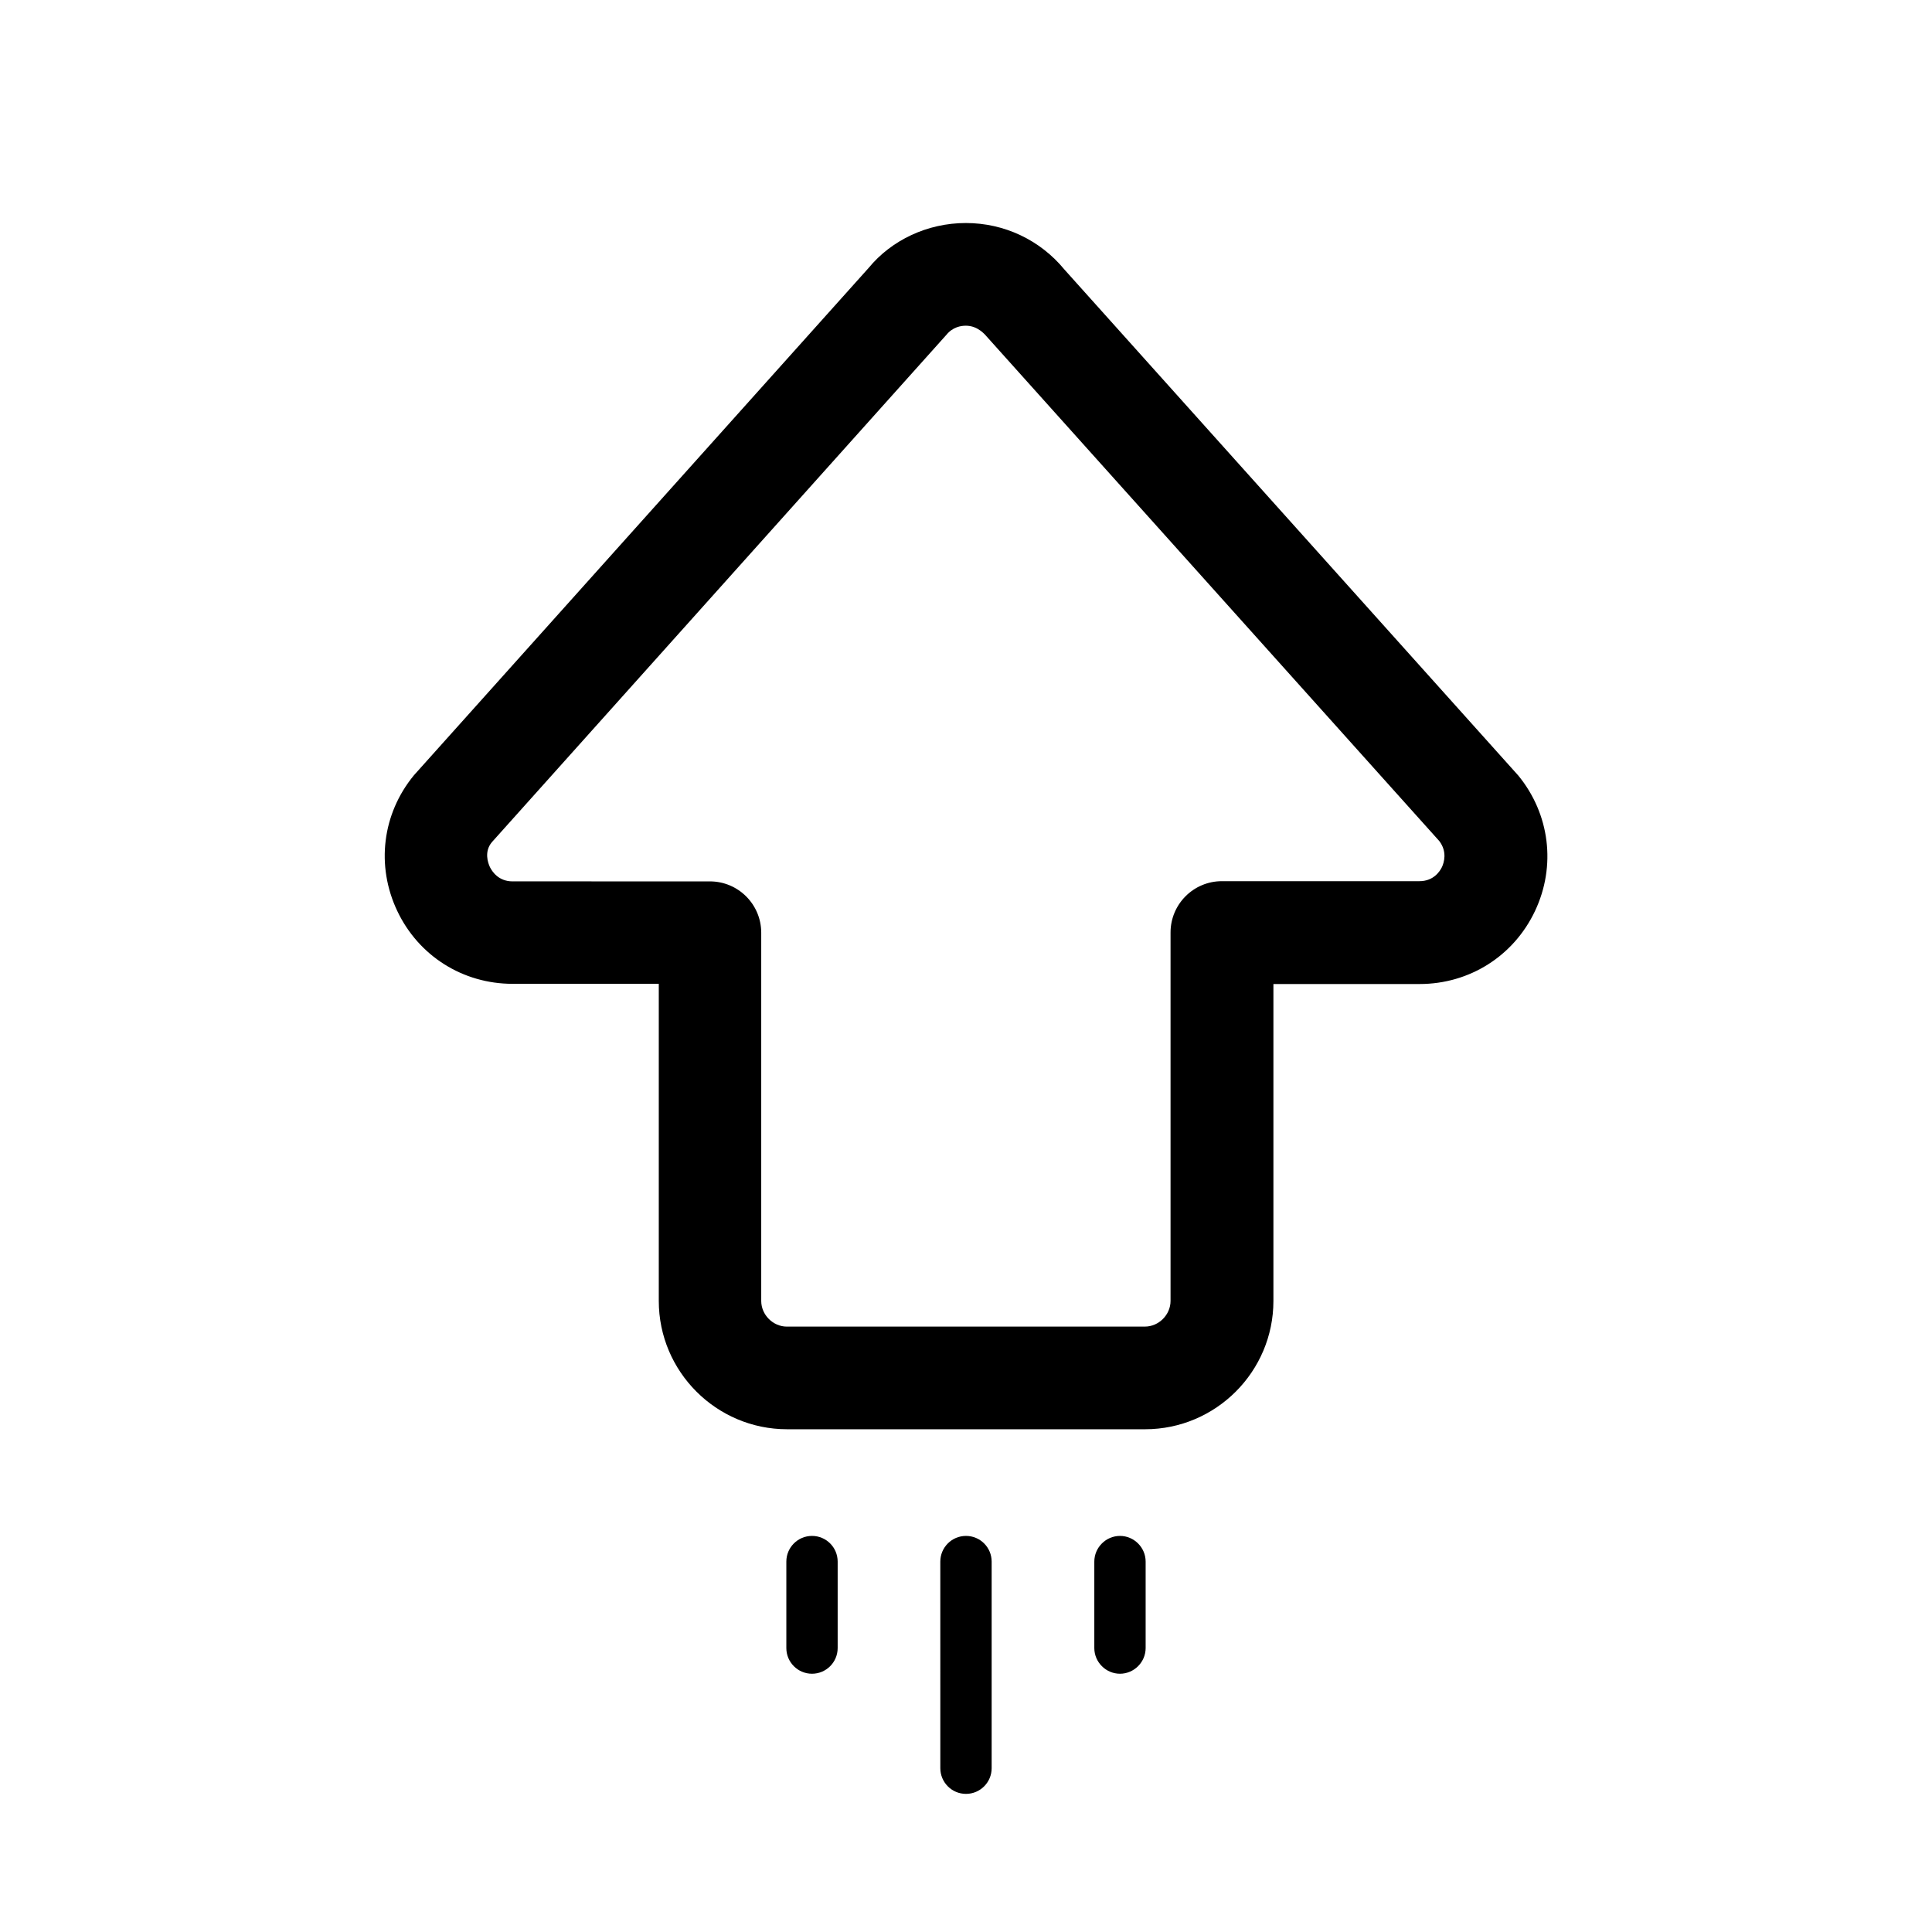
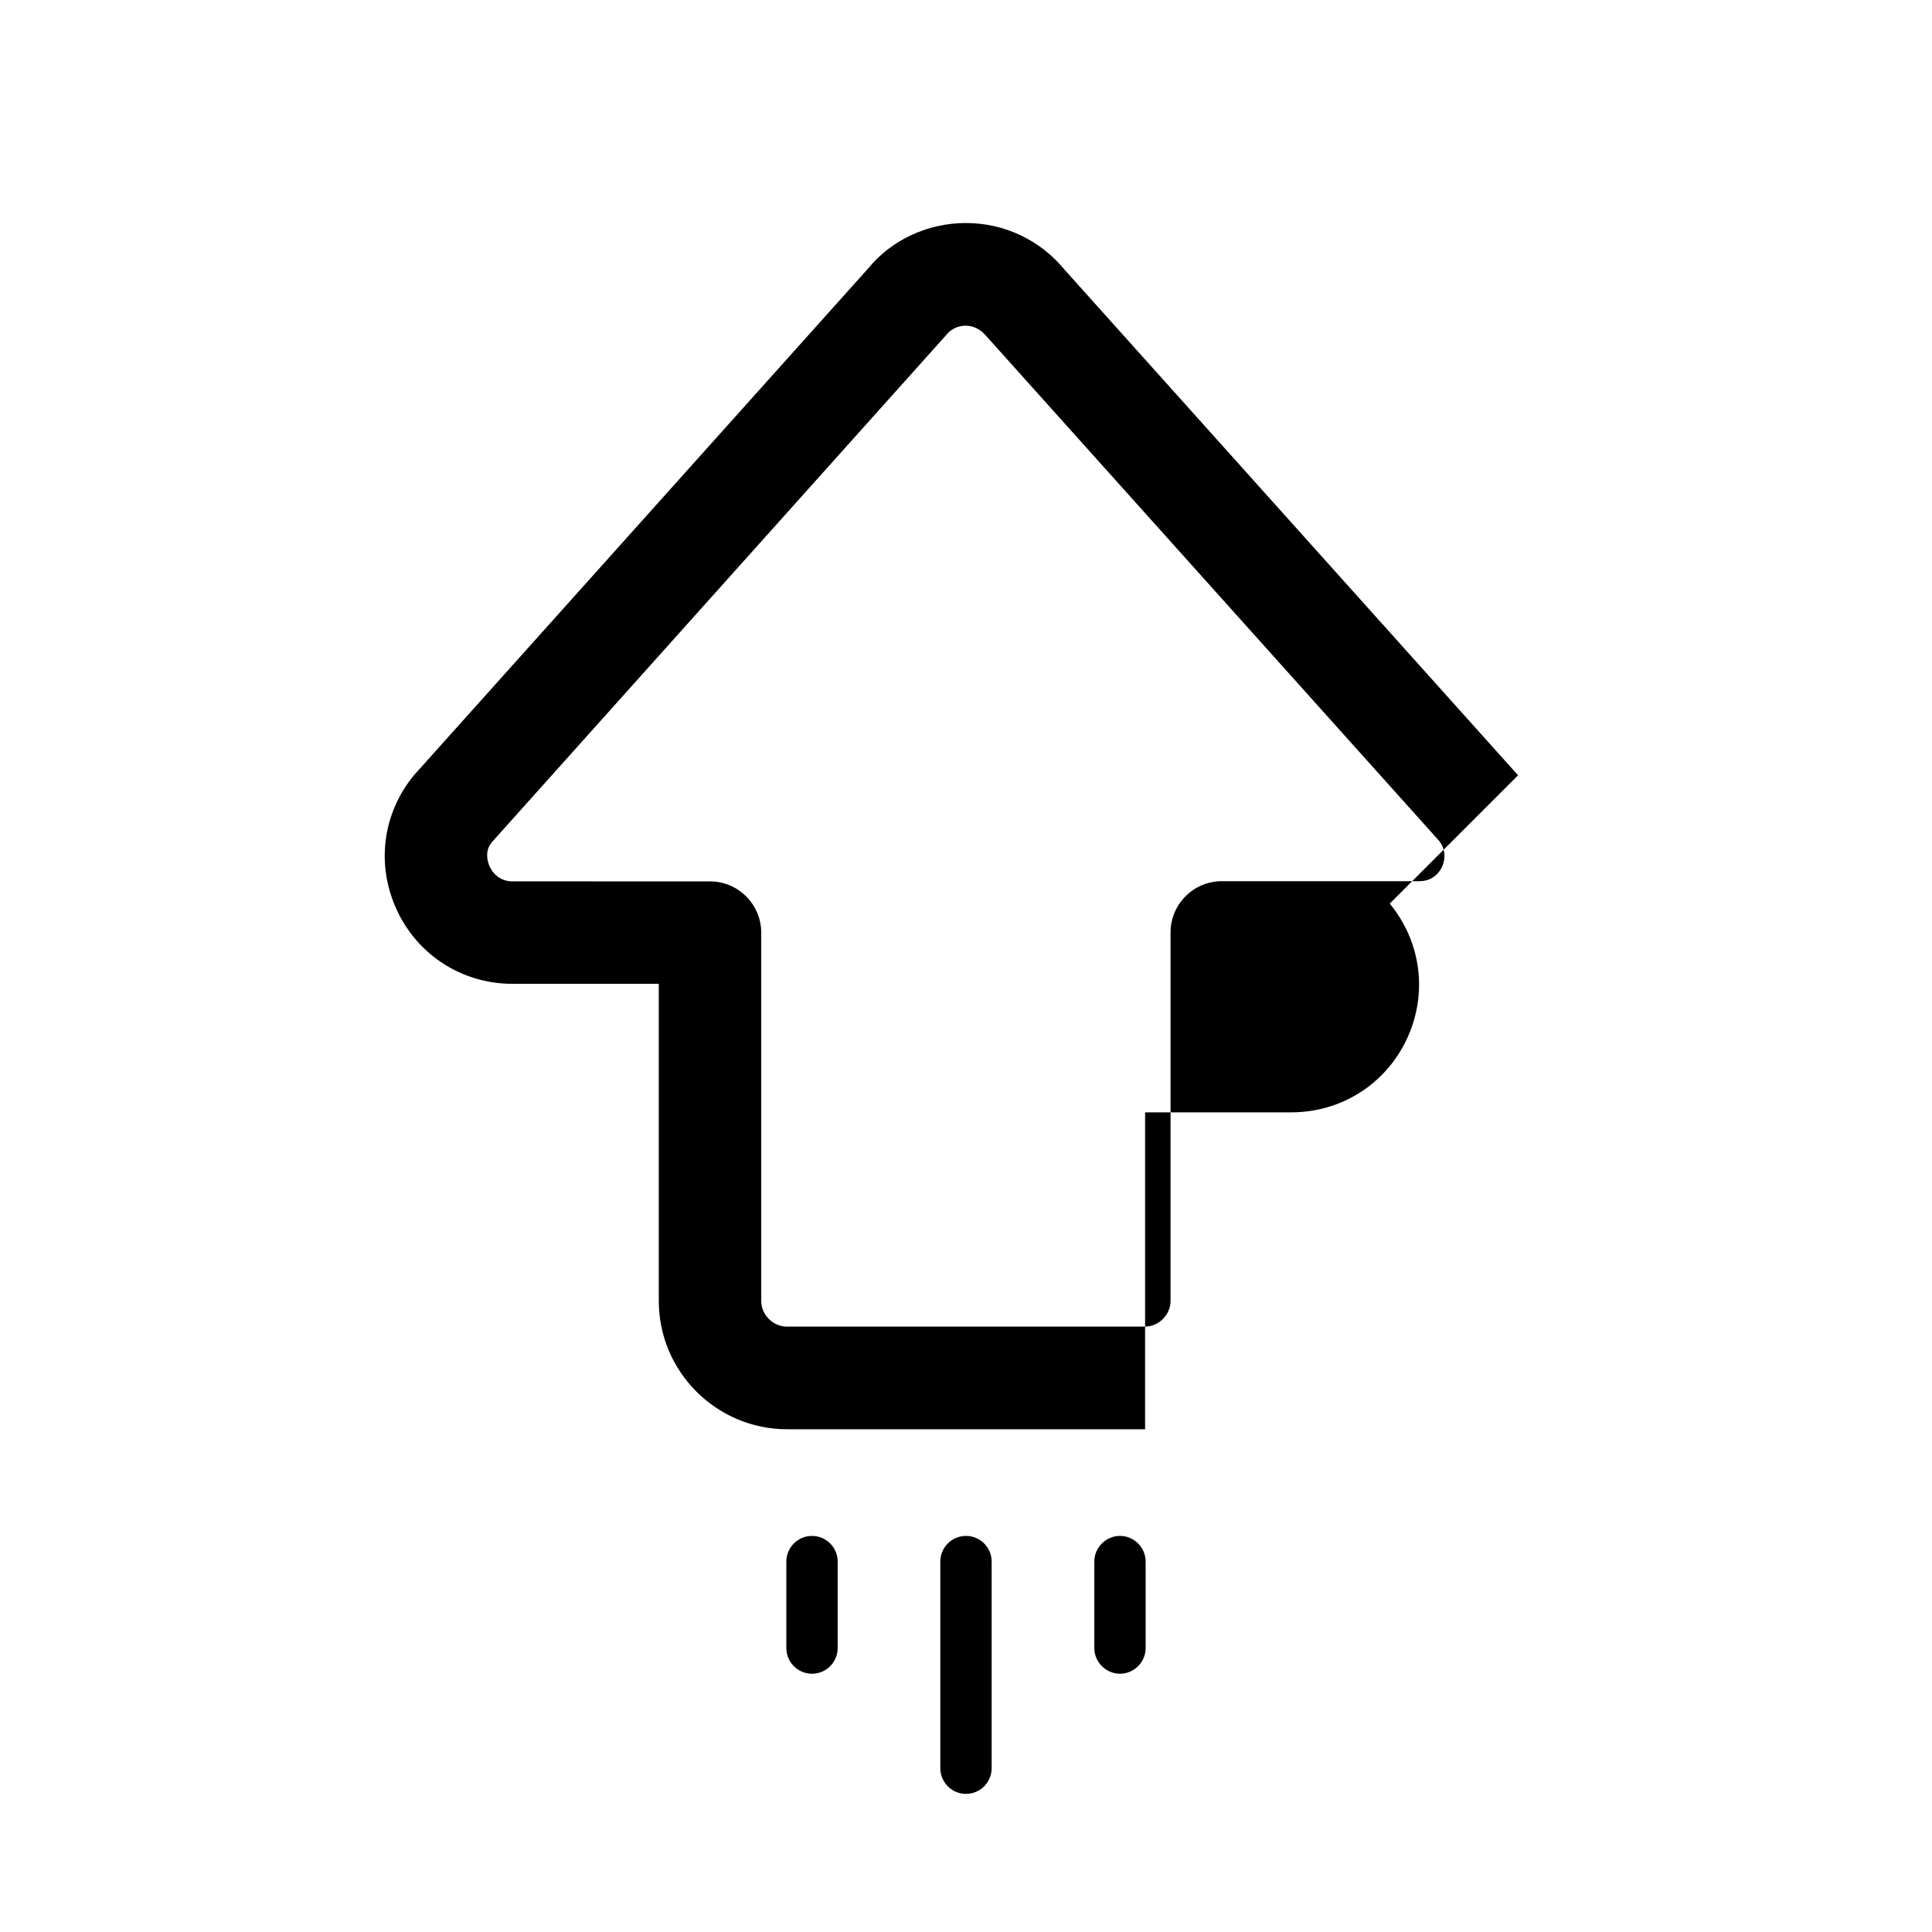
<svg xmlns="http://www.w3.org/2000/svg" fill="#000000" width="800px" height="800px" version="1.1" viewBox="144 144 512 512">
-   <path d="m546.3 349.46c-0.152-0.152-0.25-0.301-0.402-0.453l-119.8-133.56c-6.449-7.859-15.973-12.344-26.148-12.344s-19.699 4.535-25.746 11.891l-120.51 134.46c-8.414 10.227-10.078 23.98-4.434 35.922 5.644 11.941 17.383 19.348 30.582 19.348h38.742v84.035c0 18.742 15.266 34.008 34.008 34.008h94.867c18.742 0 34.008-15.266 34.008-34.008v-83.984h38.742c13.199 0 24.938-7.406 30.582-19.348 5.641-11.938 3.93-25.742-4.484-35.973zm-20.152 24.285c-0.555 1.16-2.215 3.777-5.996 3.777h-52.344c-7.508 0-13.602 6.098-13.602 13.602v97.637c0 3.68-3.125 6.801-6.801 6.801l-94.871 0.004c-3.68 0-6.801-3.125-6.801-6.801v-97.586c0-7.508-6.098-13.602-13.602-13.602l-52.297-0.004c-3.777 0-5.441-2.672-5.996-3.777-0.555-1.16-1.562-4.133 0.504-6.602l120.46-134.46c1.715-2.117 3.93-2.418 5.141-2.418 1.211 0 3.375 0.301 5.543 2.871l119.95 133.71c2.168 2.871 1.211 5.742 0.707 6.852zm-119.35 184.09v54.762c0 3.727-3.023 6.801-6.801 6.801s-6.801-3.074-6.801-6.801l-0.004-54.762c0-3.727 3.023-6.801 6.801-6.801 3.781-0.004 6.805 3.07 6.805 6.801zm40.809 0v22.922c0 3.727-3.074 6.801-6.801 6.801-3.727 0-6.801-3.074-6.801-6.801v-22.922c0-3.727 3.074-6.801 6.801-6.801 3.727-0.004 6.801 3.07 6.801 6.801zm-81.617 0v22.922c0 3.727-3.023 6.801-6.801 6.801s-6.801-3.074-6.801-6.801v-22.922c0-3.727 3.023-6.801 6.801-6.801 3.777-0.004 6.801 3.07 6.801 6.801z" />
+   <path d="m546.3 349.46c-0.152-0.152-0.25-0.301-0.402-0.453l-119.8-133.56c-6.449-7.859-15.973-12.344-26.148-12.344s-19.699 4.535-25.746 11.891l-120.51 134.46c-8.414 10.227-10.078 23.98-4.434 35.922 5.644 11.941 17.383 19.348 30.582 19.348h38.742v84.035c0 18.742 15.266 34.008 34.008 34.008h94.867v-83.984h38.742c13.199 0 24.938-7.406 30.582-19.348 5.641-11.938 3.93-25.742-4.484-35.973zm-20.152 24.285c-0.555 1.16-2.215 3.777-5.996 3.777h-52.344c-7.508 0-13.602 6.098-13.602 13.602v97.637c0 3.68-3.125 6.801-6.801 6.801l-94.871 0.004c-3.68 0-6.801-3.125-6.801-6.801v-97.586c0-7.508-6.098-13.602-13.602-13.602l-52.297-0.004c-3.777 0-5.441-2.672-5.996-3.777-0.555-1.16-1.562-4.133 0.504-6.602l120.46-134.46c1.715-2.117 3.93-2.418 5.141-2.418 1.211 0 3.375 0.301 5.543 2.871l119.95 133.71c2.168 2.871 1.211 5.742 0.707 6.852zm-119.35 184.09v54.762c0 3.727-3.023 6.801-6.801 6.801s-6.801-3.074-6.801-6.801l-0.004-54.762c0-3.727 3.023-6.801 6.801-6.801 3.781-0.004 6.805 3.07 6.805 6.801zm40.809 0v22.922c0 3.727-3.074 6.801-6.801 6.801-3.727 0-6.801-3.074-6.801-6.801v-22.922c0-3.727 3.074-6.801 6.801-6.801 3.727-0.004 6.801 3.07 6.801 6.801zm-81.617 0v22.922c0 3.727-3.023 6.801-6.801 6.801s-6.801-3.074-6.801-6.801v-22.922c0-3.727 3.023-6.801 6.801-6.801 3.777-0.004 6.801 3.07 6.801 6.801z" />
</svg>